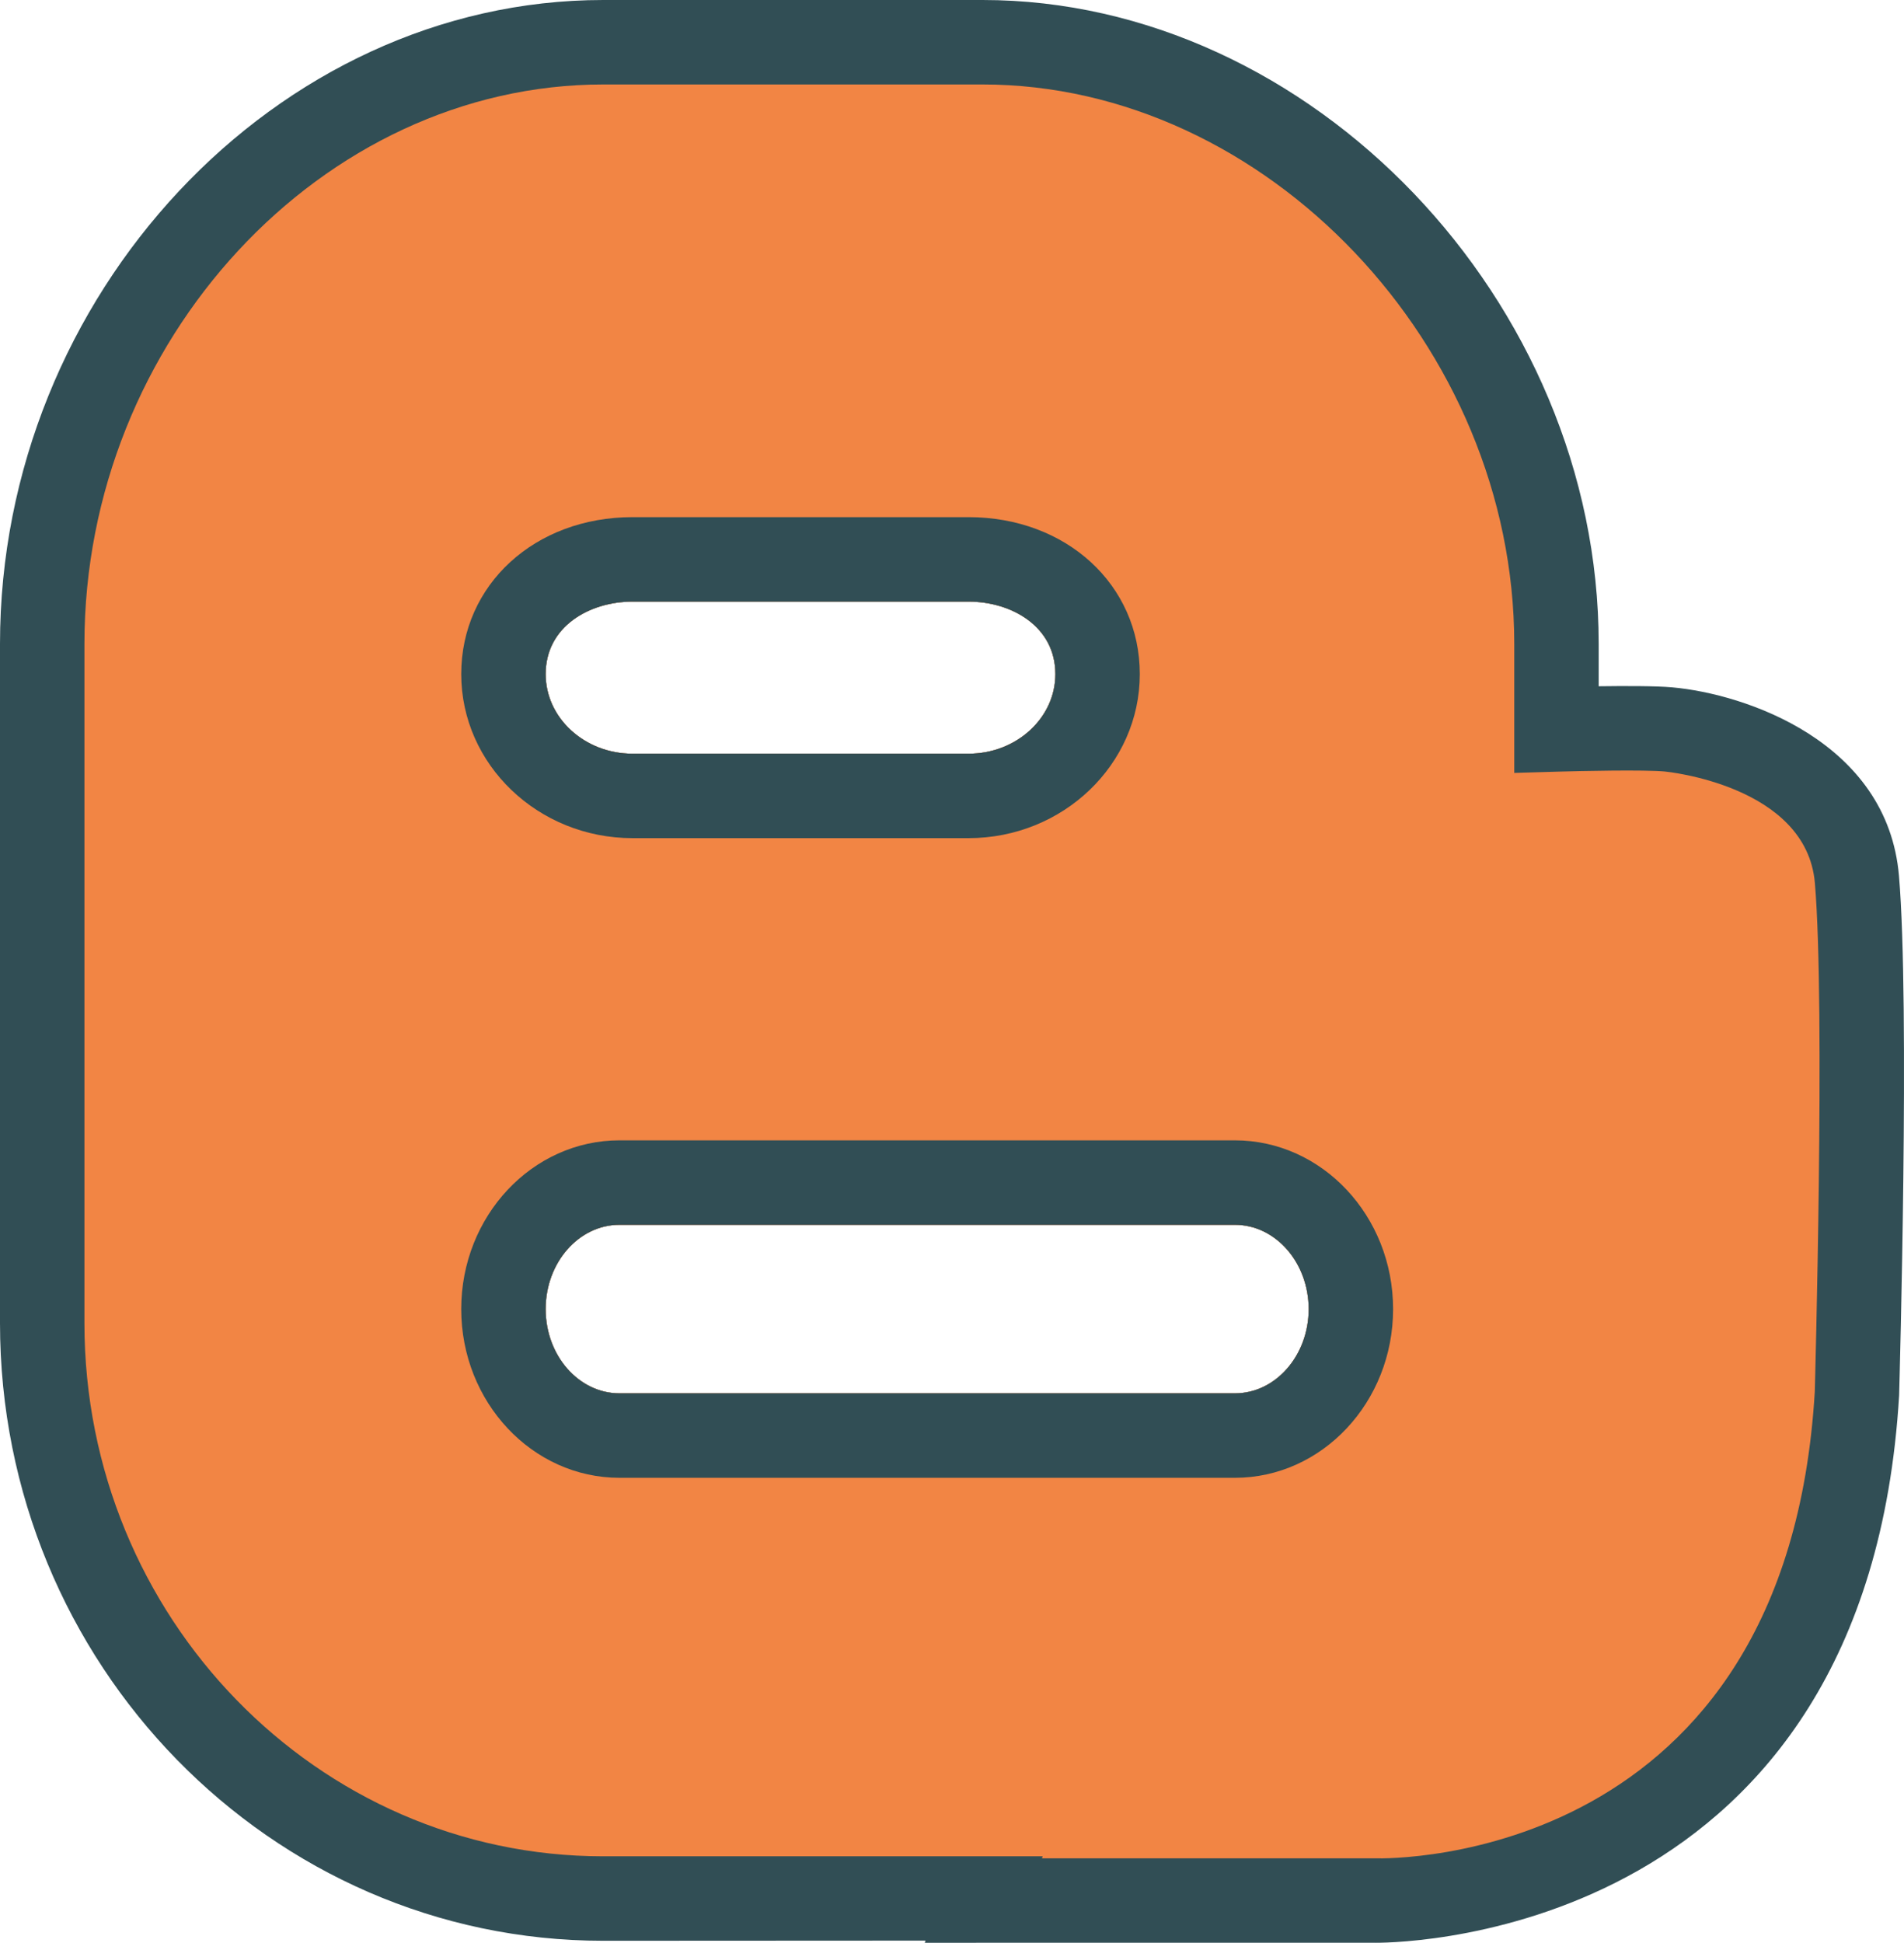
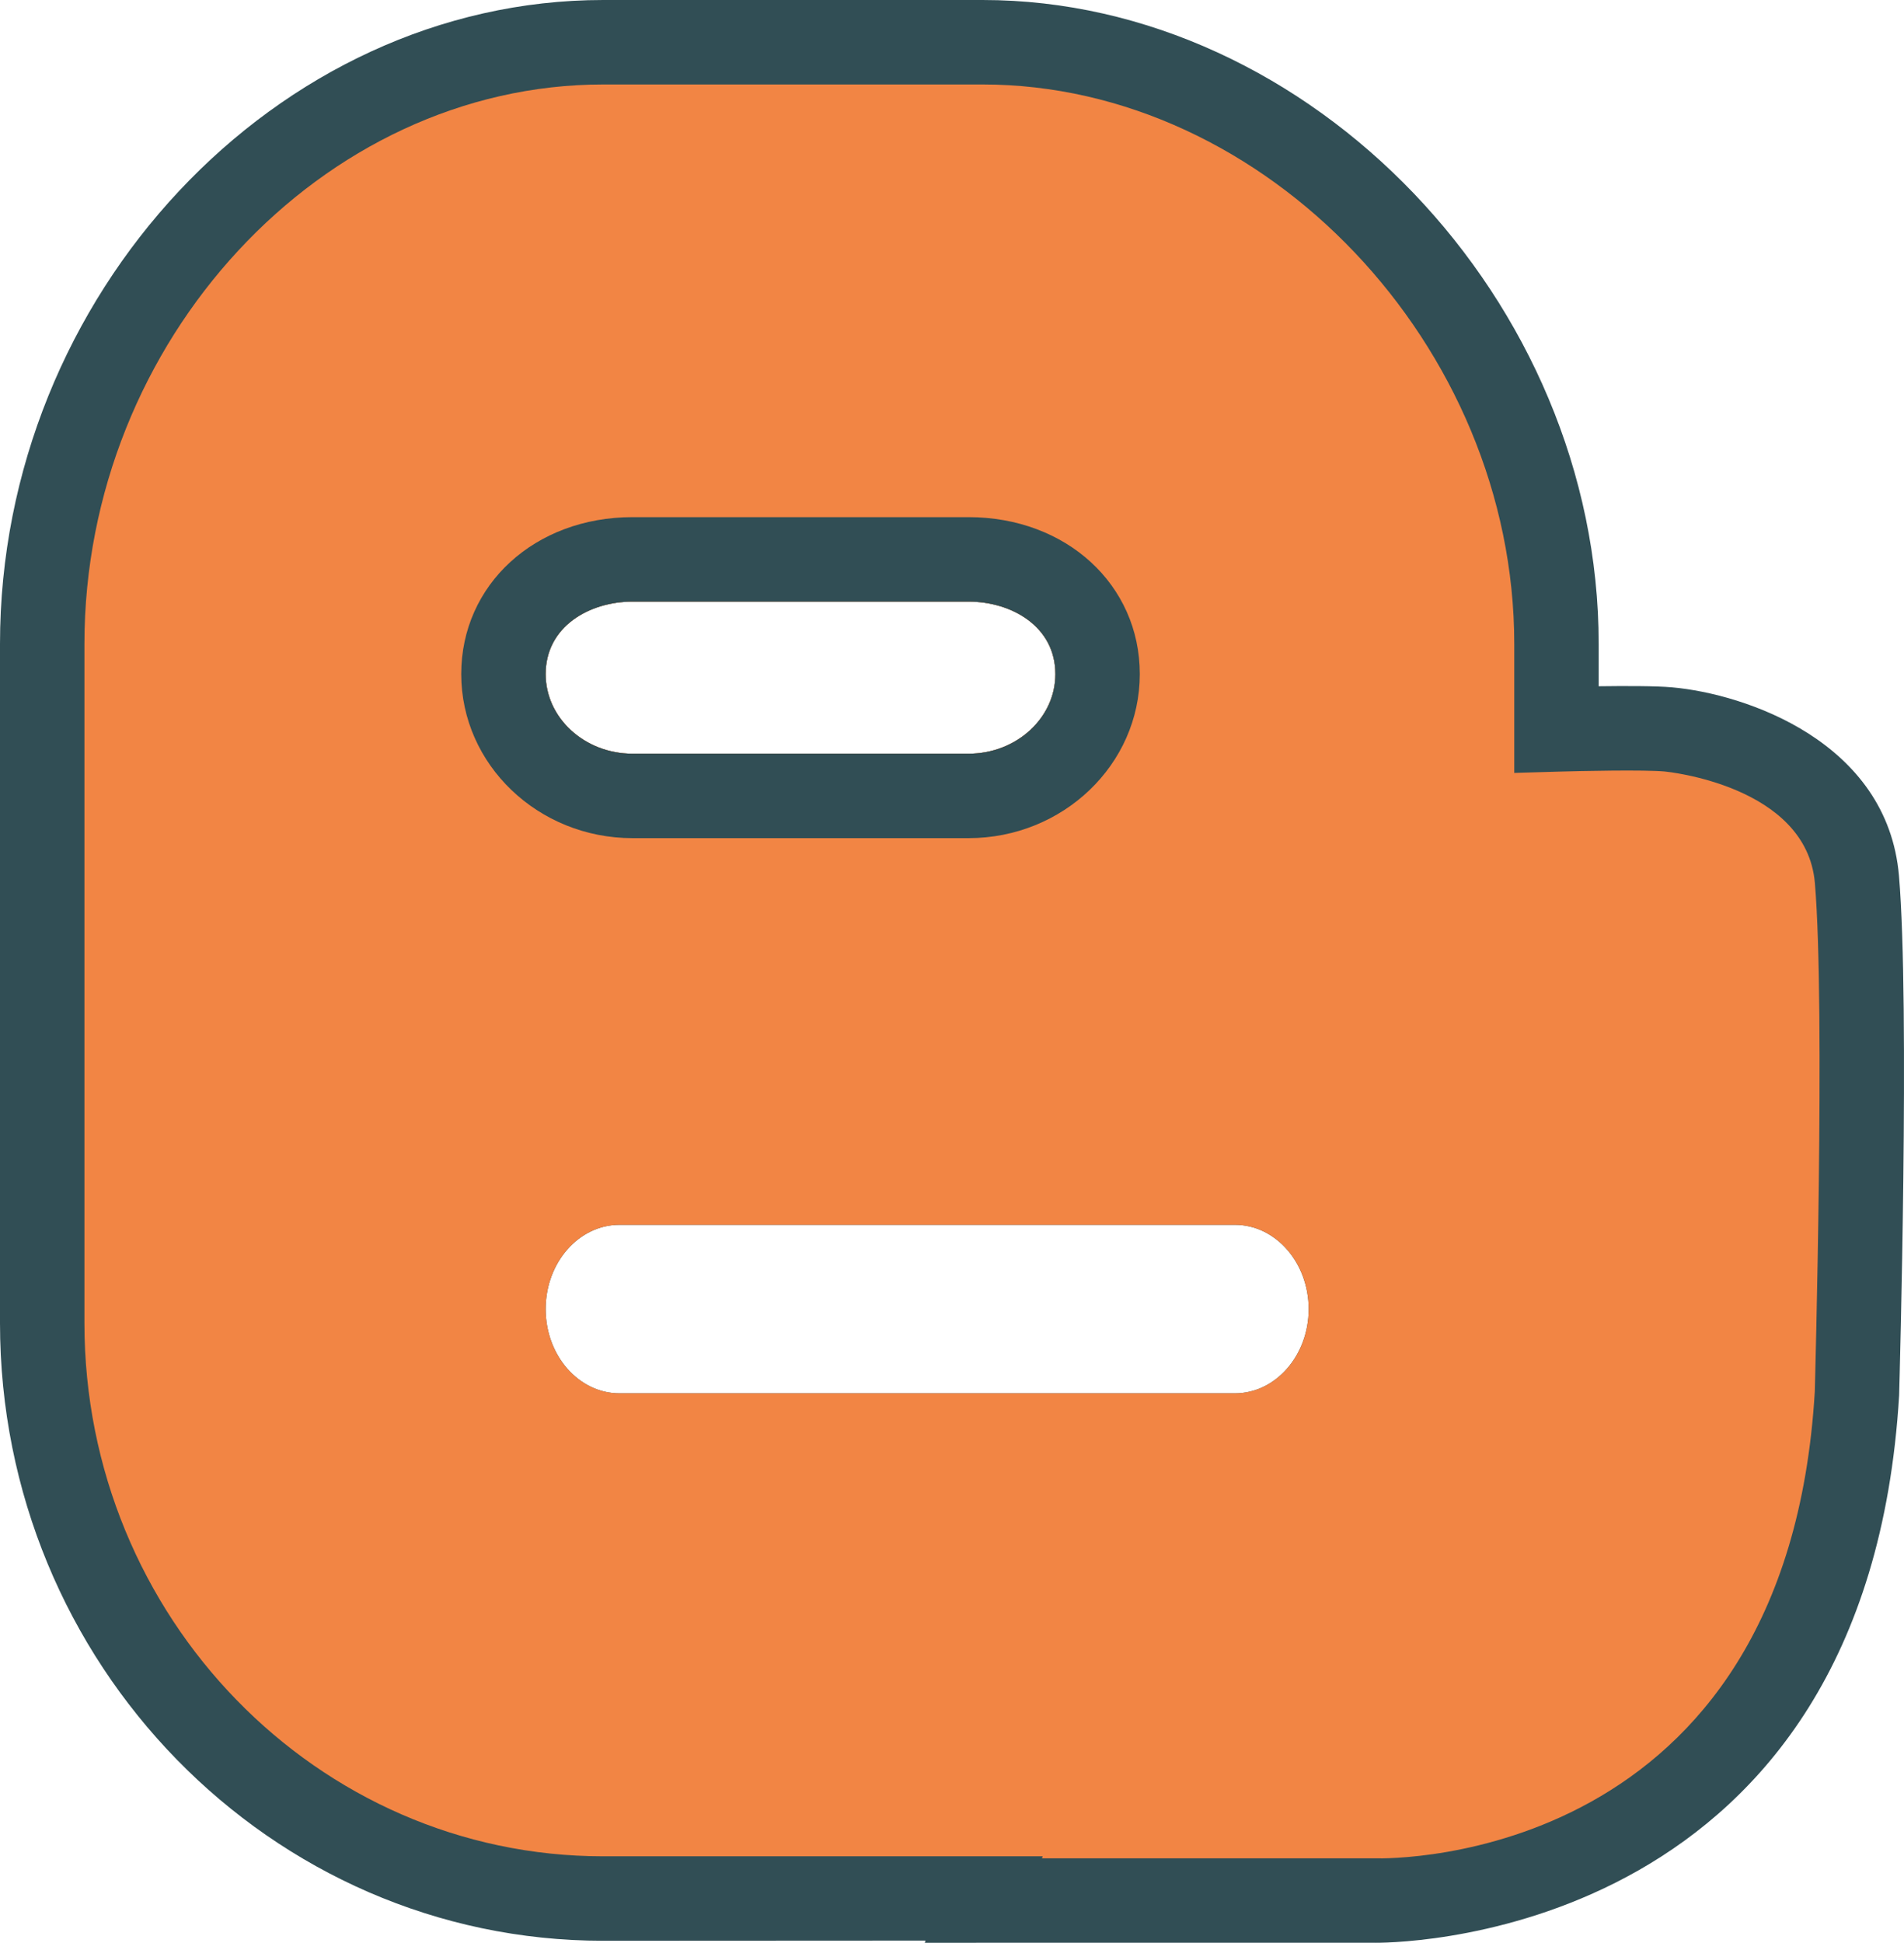
<svg xmlns="http://www.w3.org/2000/svg" enable-background="new 0 0 180.41 183.998" id="blogger" version="1.1" viewBox="0 0 180.41 183.998" xml:space="preserve">
  <g>
    <path d="M179.934,82.949c-1.086-12.697-14.531-17.229-21.492-17.852   c-1.543-0.139-4.492-0.135-6.961-0.102v-4.008C151.481,28.5,124.203,0,93.109,0H57.156C26.176,0,0,27.93,0,60.988   v64.32c0,32.258,25.641,58.5,57.156,58.5l30.543-0.016l-0.074,0.205l42.543-0.002c0.016,0,0.082,0.002,0.195,0.002   c3.328,0,46.562-1.035,49.586-51.852C179.988,130.643,180.977,95.176,179.934,82.949z M58.699,116h58.309   c3.856,0,6.992,3.58,6.992,7.982c0,4.398-3.137,7.979-6.992,7.979H58.699c-3.859,0-6.996-3.58-6.996-7.979    M51.703,123.982c0-4.402,3.137-7.982,6.996-7.982 M51.703,63.844c0-4.508,4.141-6.865,8.23-6.865h31.836   c4.09,0,8.23,2.357,8.23,6.865c0,4.156-3.691,7.537-8.23,7.537H59.934C55.395,71.381,51.703,68,51.703,63.844z   " fill="#314E55" />
    <line fill="#314E55" x1="58.699" x2="117.008" y1="116" y2="116" />
    <path d="M171.965,83.629c-0.793-9.254-14.098-10.551-14.23-10.562   c-1.973-0.178-7.988-0.049-10.137,0.014l-4.117,0.121V60.988C143.481,32.762,119.941,8,93.109,8H57.156   C30.512,8,8,32.266,8,60.988v64.32c0,27.846,22.051,50.5,49.156,50.5H98.793l-0.059,0.19h31.547   c1.691,0.062,39.023,0.387,41.676-44.203C171.961,131.557,172.969,95.404,171.965,83.629z M59.934,56.978h31.836   c4.09,0,8.23,2.357,8.23,6.865c0,4.156-3.691,7.537-8.23,7.537H59.934c-4.539,0-8.23-3.381-8.23-7.537   C51.703,59.336,55.844,56.978,59.934,56.978z M117.008,131.961H58.699c-3.859,0-6.996-3.58-6.996-7.979   c0-4.402,3.137-7.982,6.996-7.982h58.309c3.856,0,6.992,3.58,6.992,7.982   C124,128.381,120.863,131.961,117.008,131.961z" fill="#F28544" />
-     <path d="M117.008,108H58.699c-8.27,0-14.996,7.17-14.996,15.982c0,8.81,6.727,15.979,14.996,15.979   h58.309c8.266,0,14.992-7.168,14.992-15.979C132,115.17,125.273,108,117.008,108z M117.008,131.961H58.699   c-3.859,0-6.996-3.58-6.996-7.979c0-4.402,3.137-7.982,6.996-7.982h58.309c3.856,0,6.992,3.58,6.992,7.982   C124,128.381,120.863,131.961,117.008,131.961z" fill="#314E55" />
    <path d="M91.769,48.978H59.934c-9.254,0-16.23,6.391-16.23,14.865   c0,8.566,7.281,15.537,16.23,15.537h31.836c8.949,0,16.23-6.971,16.23-15.537   C108,55.369,101.023,48.978,91.769,48.978z M91.769,71.381H59.934c-4.539,0-8.23-3.381-8.23-7.537   c0-4.508,4.141-6.865,8.23-6.865h31.836c4.09,0,8.23,2.357,8.23,6.865C100,68,96.309,71.381,91.769,71.381z" fill="#314E55" />
  </g>
</svg>